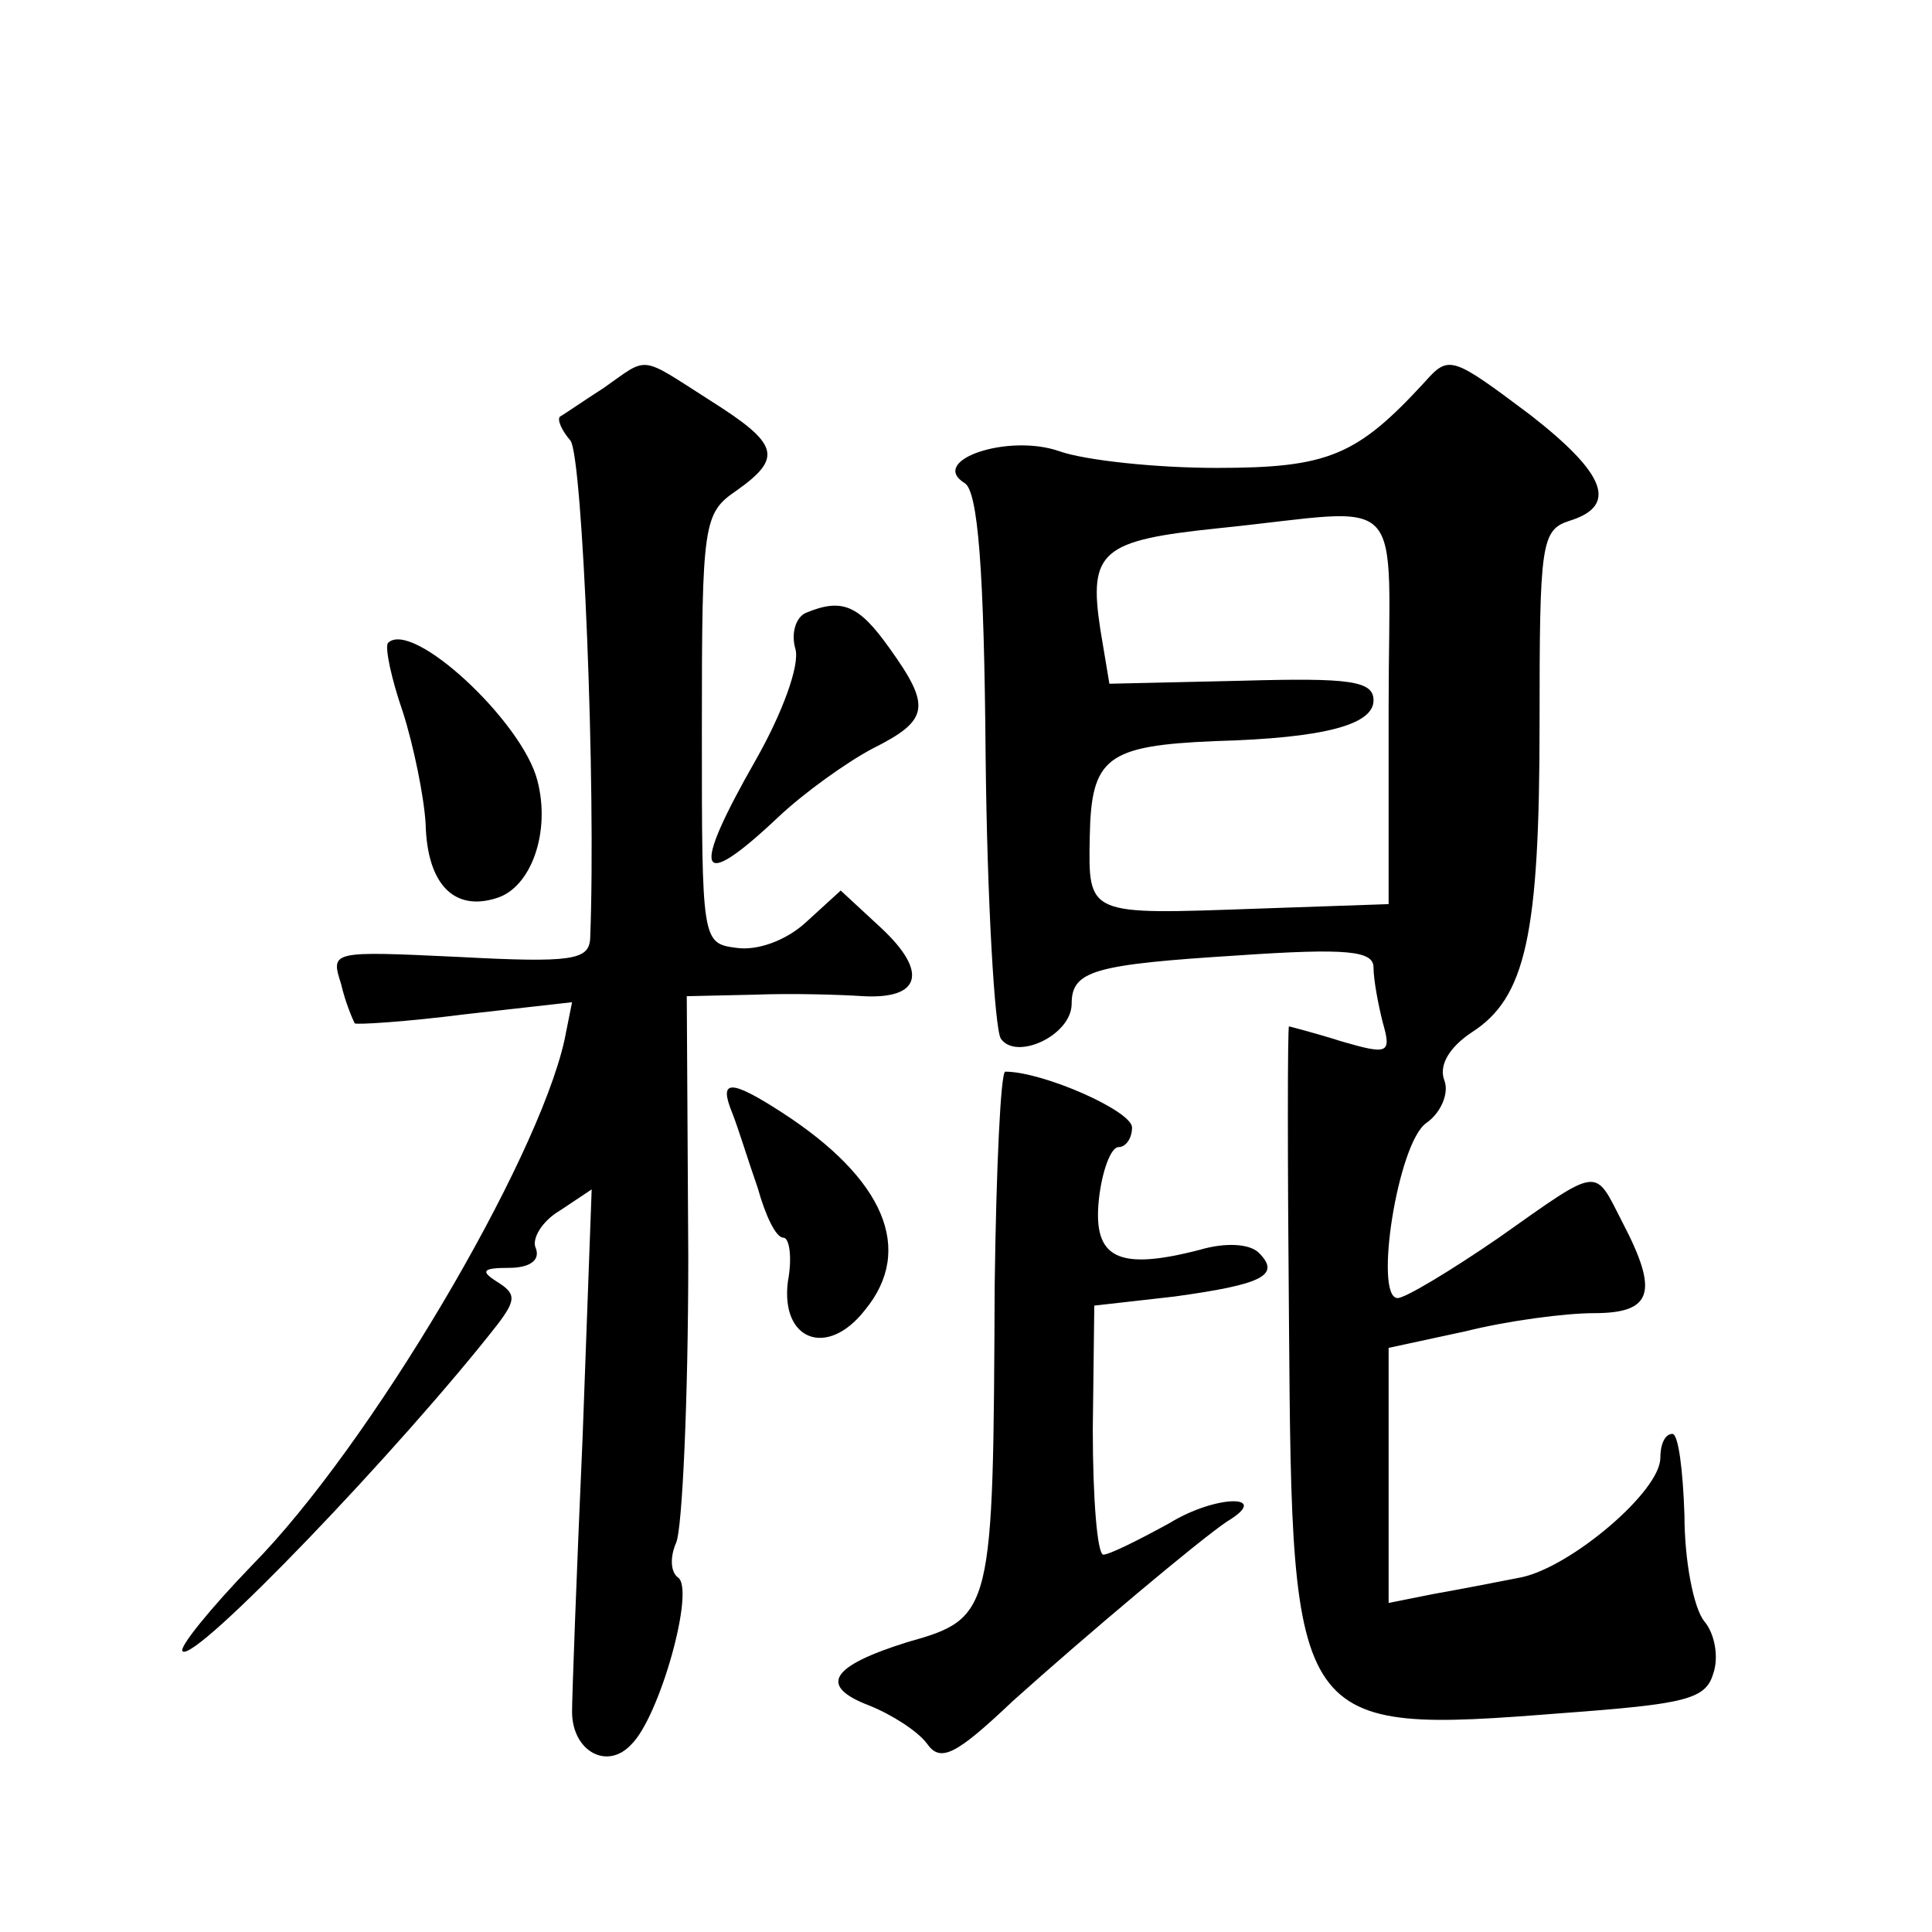
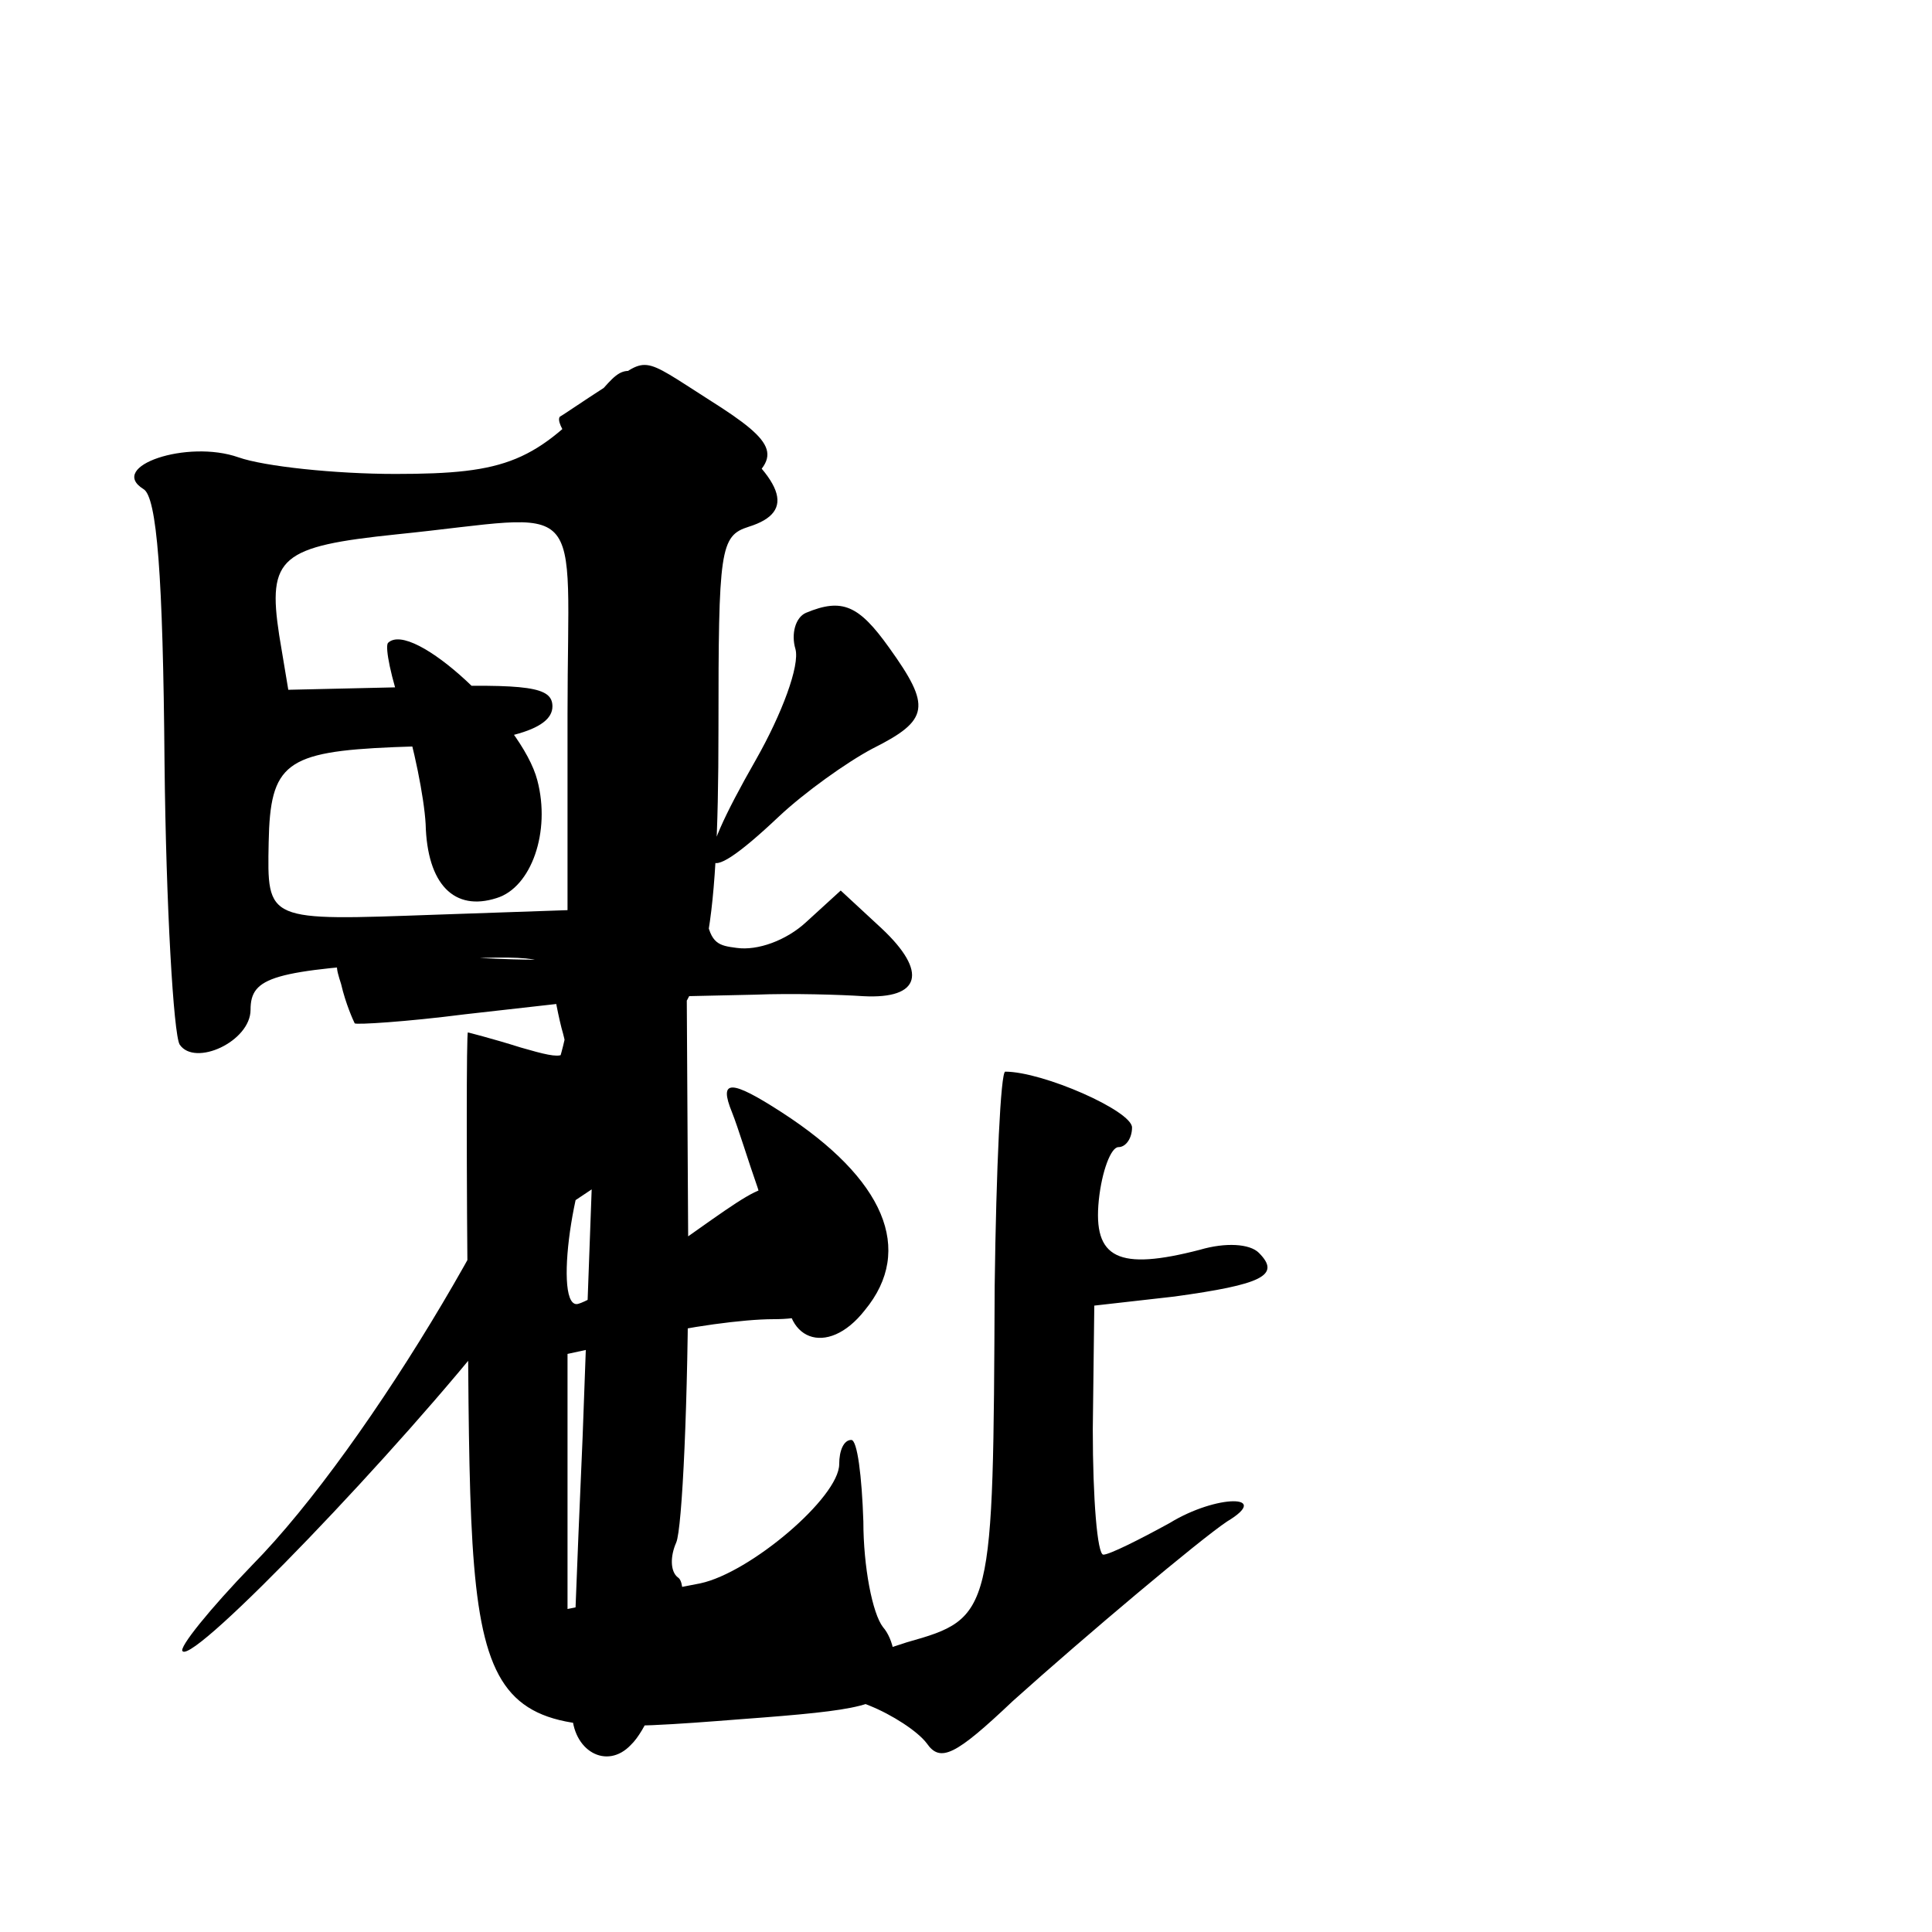
<svg xmlns="http://www.w3.org/2000/svg" version="1.0" width="128pt" height="128pt" viewBox="0 0 128 128" preserveAspectRatio="xMidYMid meet">
  <g transform="translate(0,128) scale(0.1,-0.1)" fill="#0" stroke="none">
-     <path d="M400 1023 c-14 -9 -27 -18 -29 -19 -2 -2 1 -9 7 -16 8 -11 17 -228 13 -330 -1 -14 -12 -16 -87 -12 -85 4 -85 4 -78 -18 3 -13 8 -24 9 -26 1 -1 34 1 73 6 l71 8 -5 -25 c-18 -81 -129 -269 -207 -348 -28 -29 -49 -55 -46 -57 8 -8 145 135 209 217 12 16 12 20 -1 28 -11 7 -9 9 8 9 14 0 21 5 18 13 -3 6 4 18 16 25 l21 14 -6 -164 c-4 -90 -7 -172 -7 -182 0 -26 23 -39 39 -22 19 18 43 104 31 111 -5 4 -5 14 -1 23 4 9 8 95 8 189 l-1 173 45 1 c25 1 57 0 72 -1 38 -2 43 16 12 45 l-27 25 -23 -21 c-13 -12 -32 -19 -46 -17 -23 3 -23 4 -23 145 0 137 1 143 23 158 31 22 28 31 -18 60 -47 30 -40 29 -70 8z M944 1027 c-45 -49 -64 -57 -138 -57 -40 0 -87 5 -104 11 -34 12 -87 -6 -63 -21 9 -5 13 -58 14 -181 1 -96 6 -180 10 -187 10 -15 47 2 47 23 0 22 15 26 110 32 73 5 90 3 90 -8 0 -8 3 -24 6 -36 6 -21 4 -22 -27 -13 -19 6 -35 10 -35 10 -1 0 -1 -89 0 -198 2 -268 3 -271 181 -257 81 6 95 9 100 26 4 11 1 27 -6 35 -7 9 -13 40 -13 70 -1 30 -4 54 -8 54 -5 0 -8 -7 -8 -16 0 -22 -59 -72 -92 -79 -15 -3 -41 -8 -58 -11 l-30 -6 0 84 0 85 51 11 c28 7 66 12 85 12 39 0 43 14 19 60 -19 37 -14 38 -82 -10 -32 -22 -62 -40 -67 -40 -16 0 0 103 19 116 10 7 15 20 12 28 -4 10 3 22 18 32 36 23 45 65 45 205 0 119 1 128 20 134 32 10 24 31 -26 70 -52 39 -54 40 -70 22z m-24 -216 l0 -130 -87 -3 c-113 -4 -112 -5 -111 48 1 52 11 60 83 63 73 2 105 11 105 27 0 13 -16 15 -87 13 l-88 -2 -6 36 c-8 52 1 59 78 67 128 13 113 29 113 -119z M534 874 c-7 -3 -10 -14 -7 -24 3 -11 -9 -43 -26 -73 -44 -77 -39 -89 15 -38 17 16 45 36 62 45 38 19 39 28 11 67 -20 28 -31 33 -55 23z M257 854 c-2 -3 2 -23 10 -46 7 -22 14 -56 15 -74 1 -40 19 -58 47 -49 23 7 36 44 27 78 -10 39 -83 107 -99 91z M659 428 c-1 -217 -1 -220 -58 -236 -51 -16 -59 -29 -25 -42 15 -6 32 -17 38 -25 9 -13 19 -8 57 28 49 44 124 107 142 119 30 18 -7 18 -38 -1 -20 -11 -40 -21 -44 -21 -4 0 -7 37 -7 83 l1 82 53 6 c58 8 71 14 56 29 -6 6 -22 7 -39 2 -54 -14 -71 -6 -67 33 2 19 8 35 13 35 5 0 9 6 9 13 0 11 -59 37 -84 37 -3 0 -6 -64 -7 -142z M485 543 c4 -10 11 -33 17 -50 5 -18 12 -33 17 -33 4 0 6 -13 3 -29 -5 -39 26 -51 51 -19 33 40 13 87 -55 131 -34 22 -42 22 -33 0z" />
+     <path d="M400 1023 c-14 -9 -27 -18 -29 -19 -2 -2 1 -9 7 -16 8 -11 17 -228 13 -330 -1 -14 -12 -16 -87 -12 -85 4 -85 4 -78 -18 3 -13 8 -24 9 -26 1 -1 34 1 73 6 l71 8 -5 -25 c-18 -81 -129 -269 -207 -348 -28 -29 -49 -55 -46 -57 8 -8 145 135 209 217 12 16 12 20 -1 28 -11 7 -9 9 8 9 14 0 21 5 18 13 -3 6 4 18 16 25 l21 14 -6 -164 c-4 -90 -7 -172 -7 -182 0 -26 23 -39 39 -22 19 18 43 104 31 111 -5 4 -5 14 -1 23 4 9 8 95 8 189 l-1 173 45 1 c25 1 57 0 72 -1 38 -2 43 16 12 45 l-27 25 -23 -21 c-13 -12 -32 -19 -46 -17 -23 3 -23 4 -23 145 0 137 1 143 23 158 31 22 28 31 -18 60 -47 30 -40 29 -70 8z c-45 -49 -64 -57 -138 -57 -40 0 -87 5 -104 11 -34 12 -87 -6 -63 -21 9 -5 13 -58 14 -181 1 -96 6 -180 10 -187 10 -15 47 2 47 23 0 22 15 26 110 32 73 5 90 3 90 -8 0 -8 3 -24 6 -36 6 -21 4 -22 -27 -13 -19 6 -35 10 -35 10 -1 0 -1 -89 0 -198 2 -268 3 -271 181 -257 81 6 95 9 100 26 4 11 1 27 -6 35 -7 9 -13 40 -13 70 -1 30 -4 54 -8 54 -5 0 -8 -7 -8 -16 0 -22 -59 -72 -92 -79 -15 -3 -41 -8 -58 -11 l-30 -6 0 84 0 85 51 11 c28 7 66 12 85 12 39 0 43 14 19 60 -19 37 -14 38 -82 -10 -32 -22 -62 -40 -67 -40 -16 0 0 103 19 116 10 7 15 20 12 28 -4 10 3 22 18 32 36 23 45 65 45 205 0 119 1 128 20 134 32 10 24 31 -26 70 -52 39 -54 40 -70 22z m-24 -216 l0 -130 -87 -3 c-113 -4 -112 -5 -111 48 1 52 11 60 83 63 73 2 105 11 105 27 0 13 -16 15 -87 13 l-88 -2 -6 36 c-8 52 1 59 78 67 128 13 113 29 113 -119z M534 874 c-7 -3 -10 -14 -7 -24 3 -11 -9 -43 -26 -73 -44 -77 -39 -89 15 -38 17 16 45 36 62 45 38 19 39 28 11 67 -20 28 -31 33 -55 23z M257 854 c-2 -3 2 -23 10 -46 7 -22 14 -56 15 -74 1 -40 19 -58 47 -49 23 7 36 44 27 78 -10 39 -83 107 -99 91z M659 428 c-1 -217 -1 -220 -58 -236 -51 -16 -59 -29 -25 -42 15 -6 32 -17 38 -25 9 -13 19 -8 57 28 49 44 124 107 142 119 30 18 -7 18 -38 -1 -20 -11 -40 -21 -44 -21 -4 0 -7 37 -7 83 l1 82 53 6 c58 8 71 14 56 29 -6 6 -22 7 -39 2 -54 -14 -71 -6 -67 33 2 19 8 35 13 35 5 0 9 6 9 13 0 11 -59 37 -84 37 -3 0 -6 -64 -7 -142z M485 543 c4 -10 11 -33 17 -50 5 -18 12 -33 17 -33 4 0 6 -13 3 -29 -5 -39 26 -51 51 -19 33 40 13 87 -55 131 -34 22 -42 22 -33 0z" />
  </g>
</svg>